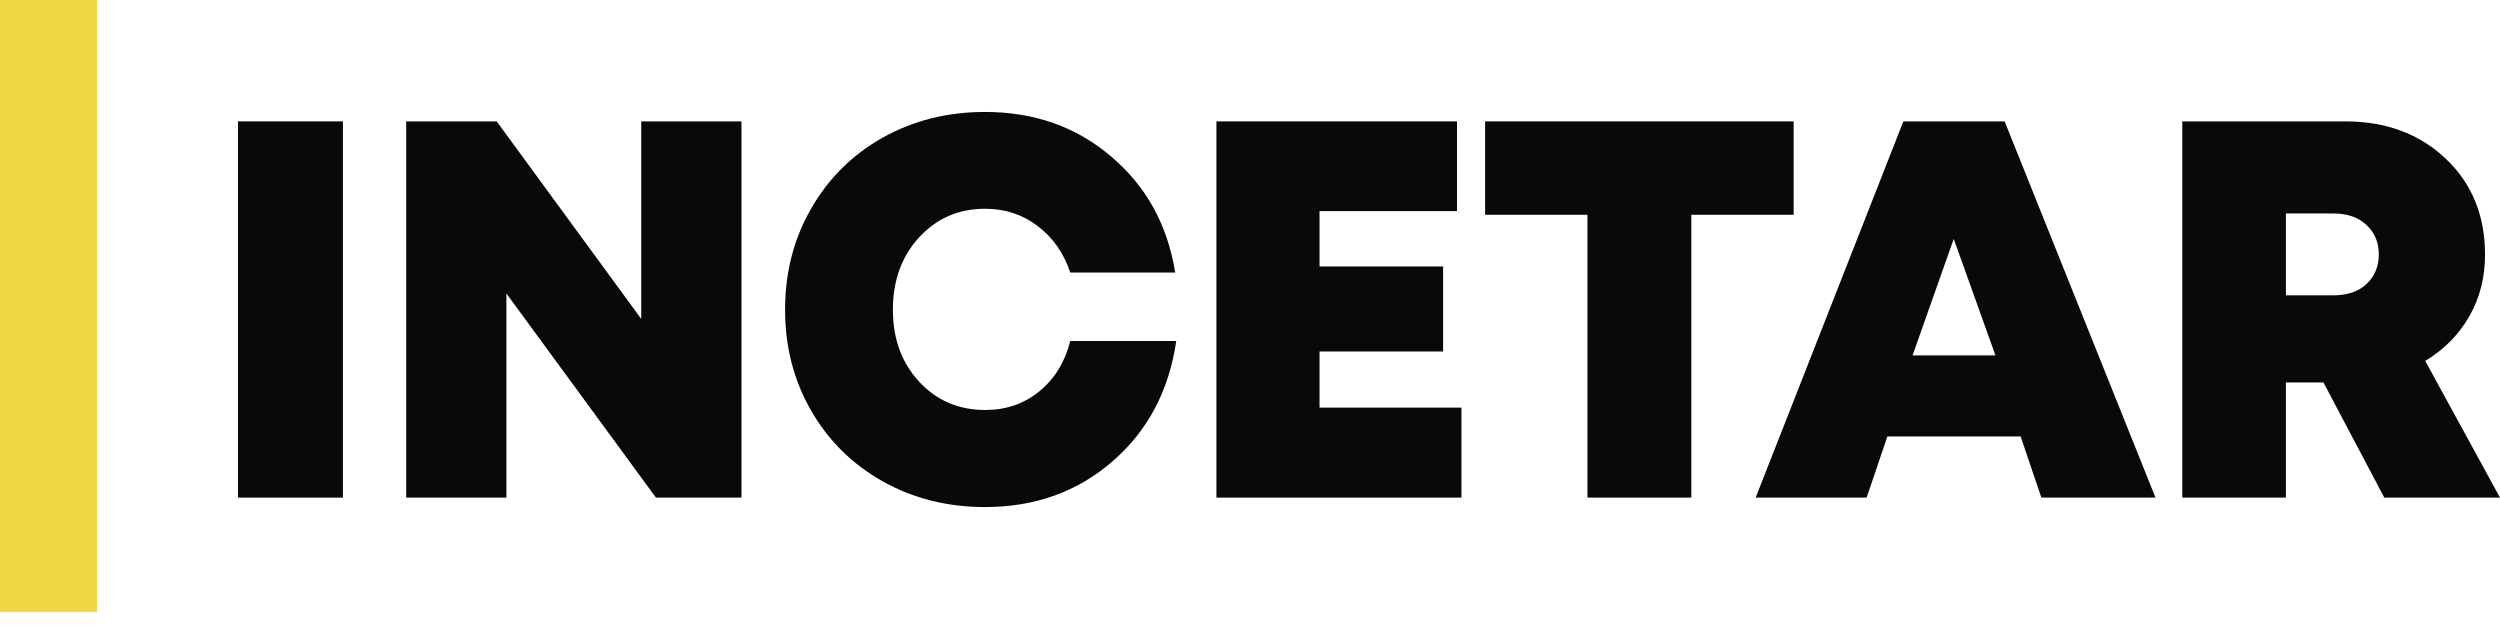
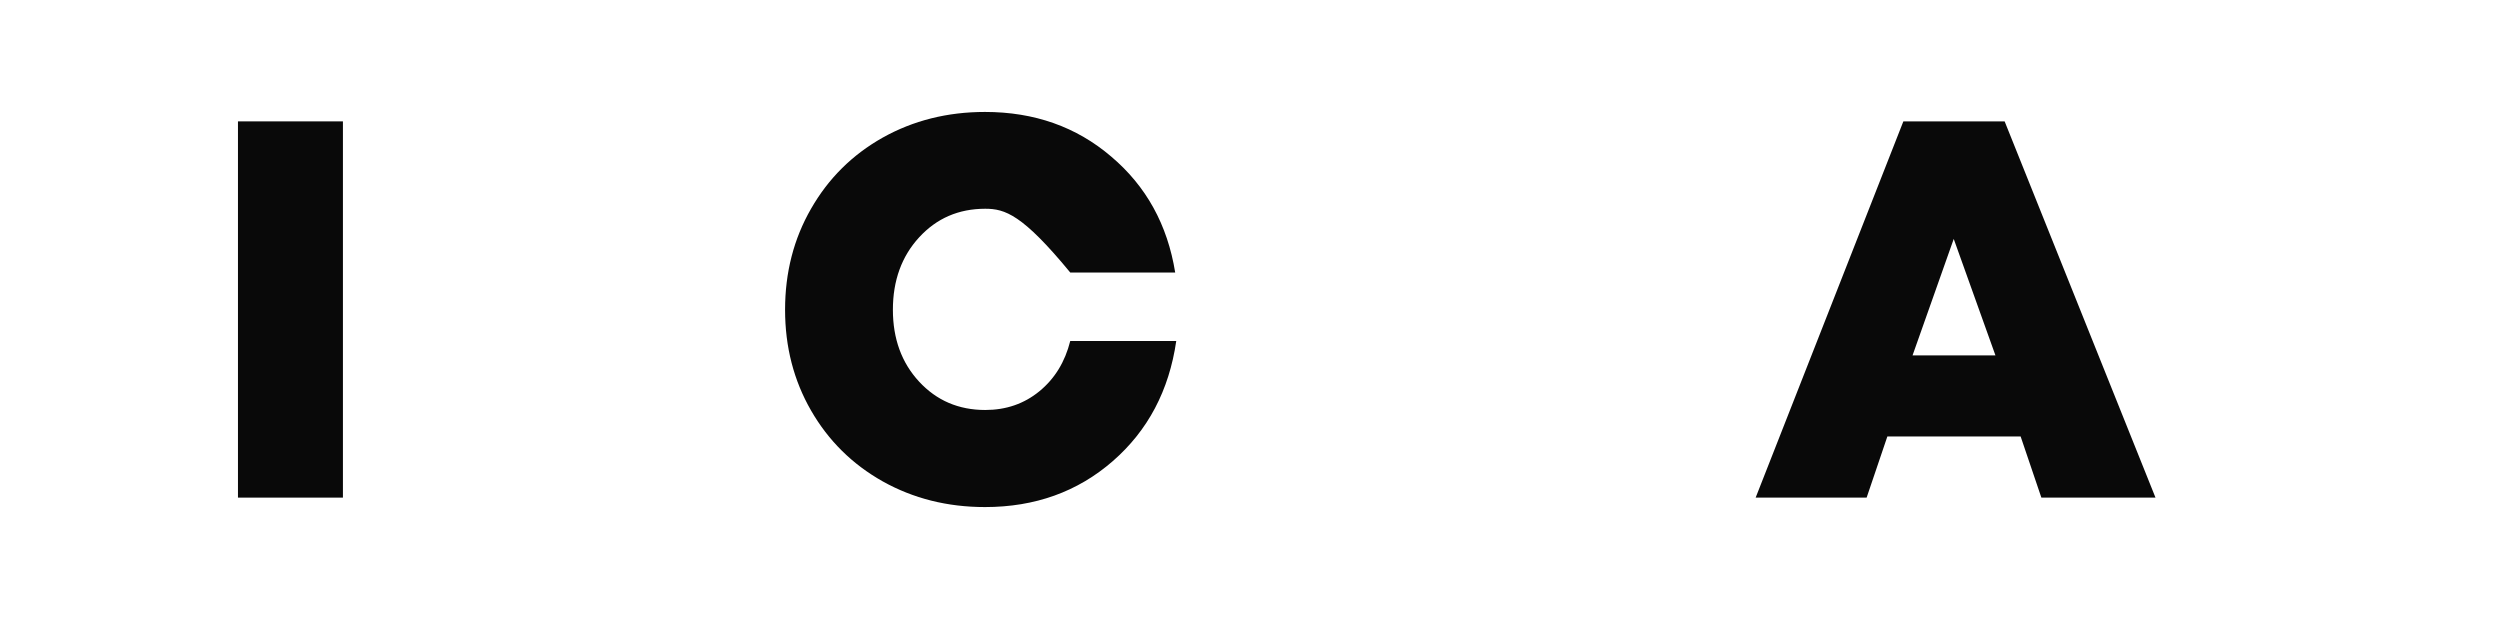
<svg xmlns="http://www.w3.org/2000/svg" width="172" height="43" viewBox="0 0 172 43" fill="none">
-   <path d="M164.04 34.236L159.852 26.312H157.271V34.236H150.141V8.351H161.35C164.154 8.351 166.459 9.206 168.264 10.915C170.069 12.623 170.971 14.825 170.971 17.521C170.971 19.085 170.61 20.499 169.888 21.763C169.166 23.026 168.156 24.049 166.856 24.831L172 34.236H164.04ZM157.271 14.687V20.319H160.52C161.495 20.319 162.259 20.06 162.813 19.543C163.378 19.013 163.661 18.333 163.661 17.503C163.661 16.673 163.378 15.999 162.813 15.481C162.259 14.952 161.495 14.687 160.52 14.687H157.271Z" fill="#090909" />
  <path d="M140.446 34.236L139.02 30.03H129.85L128.424 34.236H120.789L130.951 8.351H137.919L148.298 34.236H140.446ZM137.287 24.452L134.417 16.438L131.583 24.452H137.287Z" fill="#090909" />
-   <path d="M123.403 8.351V14.777H116.364V34.236H109.216V14.777H102.176V8.351H123.403Z" fill="#090909" />
-   <path d="M90.784 28.044H100.549V34.236H83.69V8.351H100.242V14.525H90.784V18.333H99.285V24.182H90.784V28.044Z" fill="#090909" />
-   <path d="M67.767 34.886C65.18 34.886 62.833 34.296 60.727 33.117C58.633 31.937 56.991 30.313 55.8 28.243C54.608 26.173 54.013 23.863 54.013 21.312C54.013 18.748 54.608 16.432 55.8 14.362C56.991 12.28 58.633 10.65 60.727 9.47C62.833 8.291 65.18 7.702 67.767 7.702C71.16 7.702 74.055 8.724 76.449 10.77C78.856 12.804 80.324 15.463 80.853 18.748H73.633C73.188 17.413 72.442 16.348 71.395 15.553C70.348 14.759 69.145 14.362 67.785 14.362C65.956 14.362 64.44 15.018 63.236 16.33C62.033 17.641 61.431 19.302 61.431 21.312C61.431 23.309 62.033 24.958 63.236 26.258C64.44 27.557 65.956 28.207 67.785 28.207C69.217 28.207 70.457 27.78 71.503 26.925C72.562 26.059 73.272 24.904 73.633 23.46H80.926C80.432 26.865 78.976 29.621 76.558 31.727C74.139 33.833 71.209 34.886 67.767 34.886Z" fill="#090909" />
-   <path d="M44.118 8.351H51.014V34.236H45.129L34.84 20.192V34.236H27.945V8.351H34.172L44.118 21.943V8.351Z" fill="#090909" />
+   <path d="M67.767 34.886C65.18 34.886 62.833 34.296 60.727 33.117C58.633 31.937 56.991 30.313 55.8 28.243C54.608 26.173 54.013 23.863 54.013 21.312C54.013 18.748 54.608 16.432 55.8 14.362C56.991 12.28 58.633 10.65 60.727 9.47C62.833 8.291 65.18 7.702 67.767 7.702C71.16 7.702 74.055 8.724 76.449 10.77C78.856 12.804 80.324 15.463 80.853 18.748H73.633C70.348 14.759 69.145 14.362 67.785 14.362C65.956 14.362 64.44 15.018 63.236 16.33C62.033 17.641 61.431 19.302 61.431 21.312C61.431 23.309 62.033 24.958 63.236 26.258C64.44 27.557 65.956 28.207 67.785 28.207C69.217 28.207 70.457 27.78 71.503 26.925C72.562 26.059 73.272 24.904 73.633 23.46H80.926C80.432 26.865 78.976 29.621 76.558 31.727C74.139 33.833 71.209 34.886 67.767 34.886Z" fill="#090909" />
  <path d="M16.372 34.236V8.351H23.593V34.236H16.372Z" fill="#090909" />
-   <rect width="6.675" height="42.102" fill="#EED742" />
</svg>